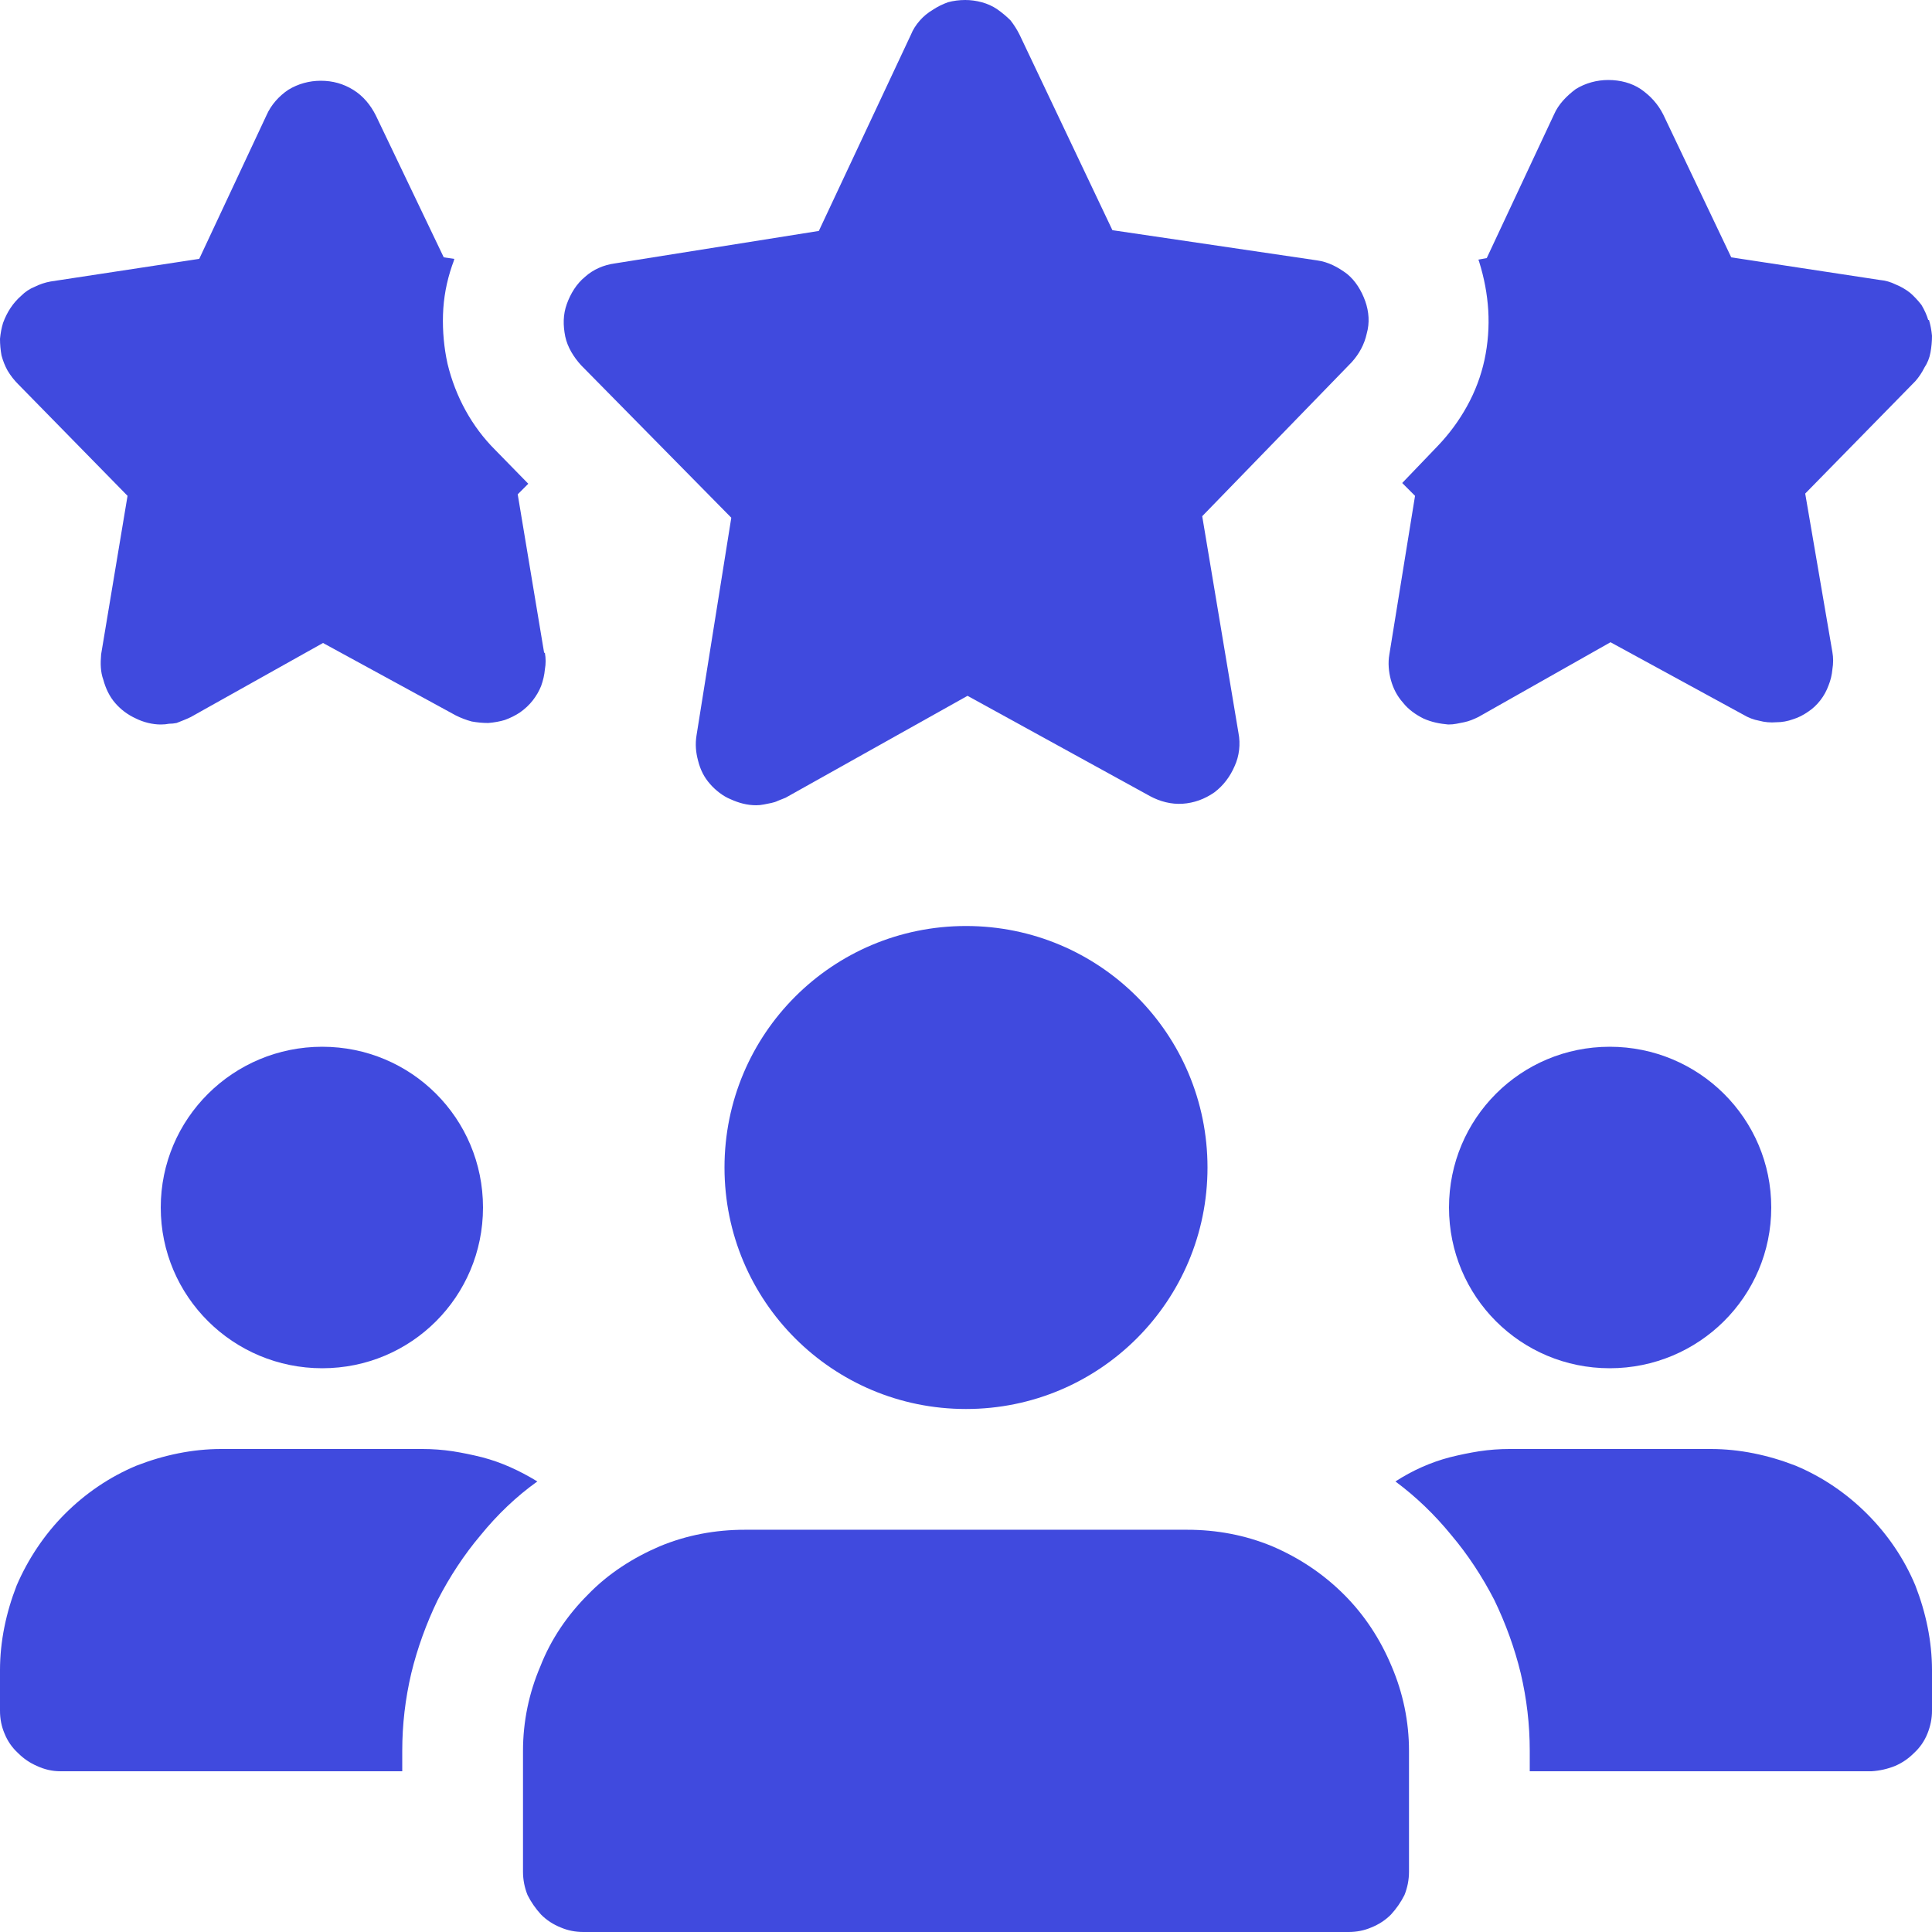
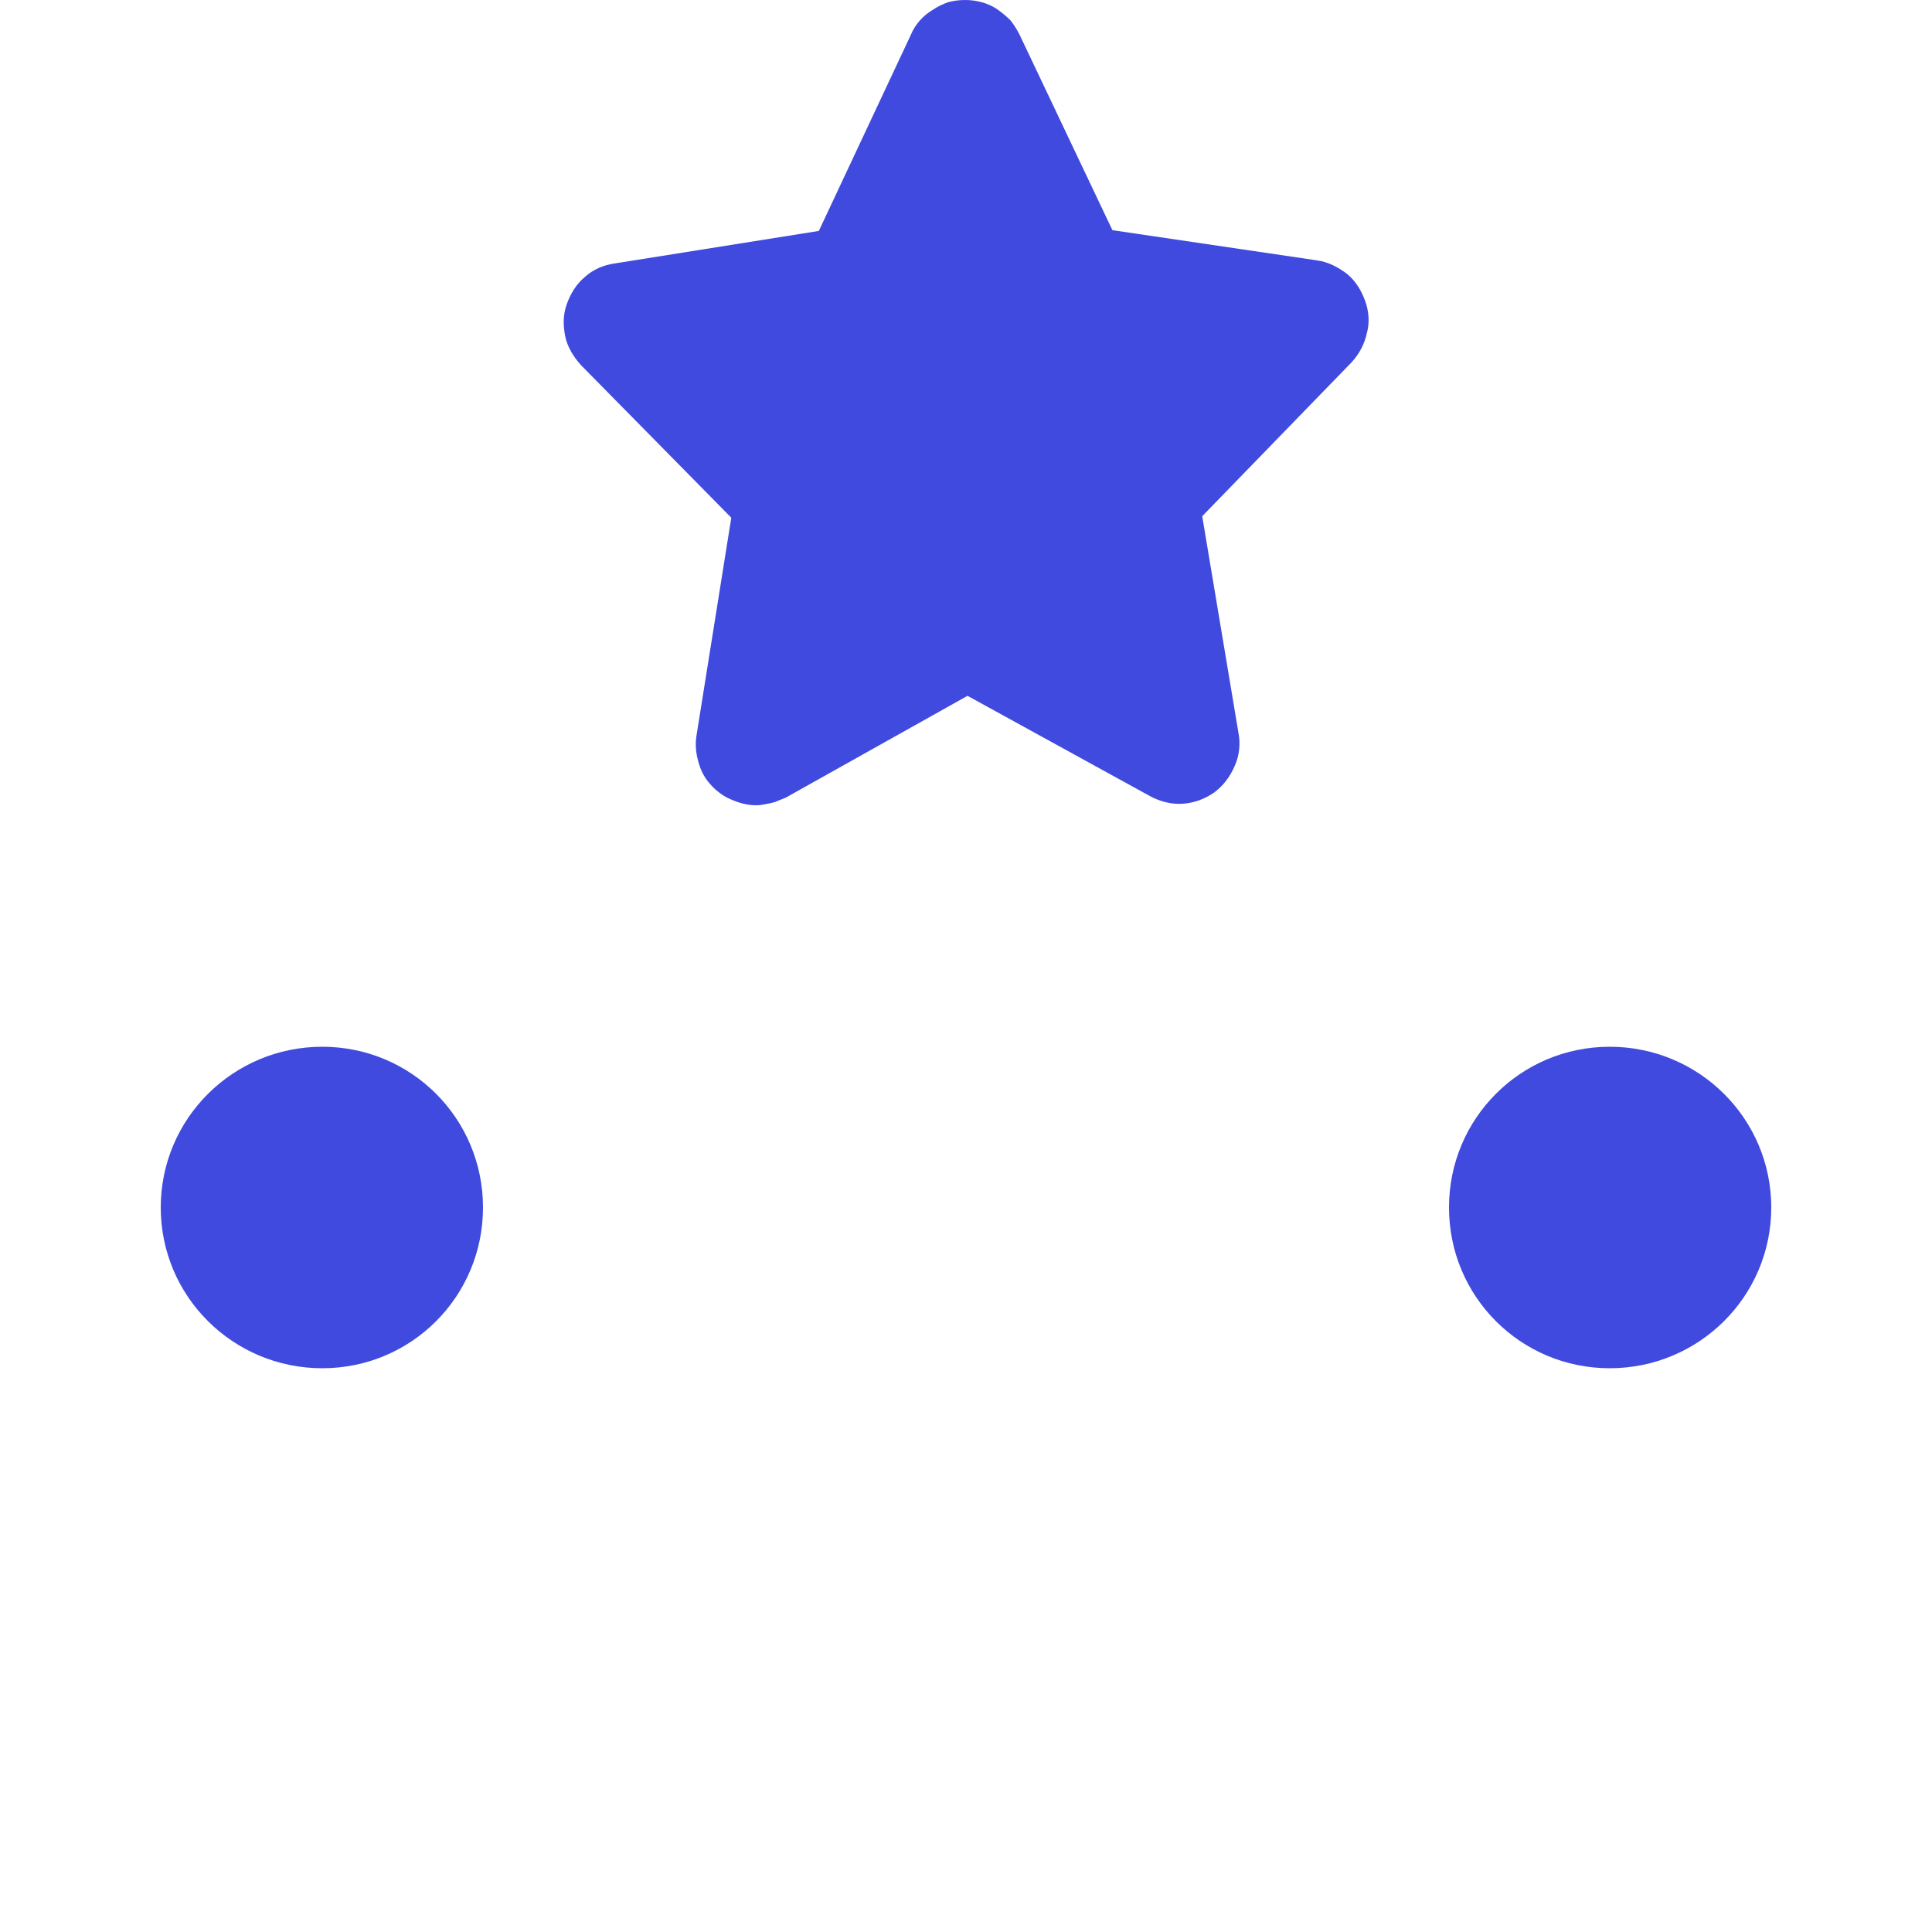
<svg xmlns="http://www.w3.org/2000/svg" version="1.2" viewBox="0 0 256 256" width="256" height="256">
  <title>employees-svg</title>
  <style>
		.s0 { fill: #404ade } 
	</style>
-   <path id="Layer" class="s0" d="m72.1 86.5l-3.5-21 1.4-1.4-4.4-4.5q-2.3-2.3-3.9-5.2-1.6-2.9-2.4-6.2-0.7-3.2-0.6-6.5 0.1-3.3 1.2-6.5c0.1-0.3 0.2-0.5 0.3-0.9l-1.4-0.2-9-18.8c-0.7-1.4-1.7-2.6-3-3.4-1.3-0.8-2.7-1.2-4.3-1.2-1.5 0-3 0.4-4.3 1.2-1.2 0.8-2.3 2-2.9 3.4l-8.9 19-19.7 3q-1.1 0.2-2.1 0.7-1 0.4-1.8 1.2-0.8 0.7-1.4 1.6-0.6 0.9-1 2-0.3 1-0.4 2.1 0 1.1 0.2 2.2 0.3 1.1 0.8 2 0.6 1 1.4 1.8l14.5 14.8-3.5 21c-0.1 1.2-0.1 2.3 0.3 3.4 0.3 1.1 0.8 2.2 1.6 3.1 0.7 0.8 1.6 1.5 2.7 2 1 0.5 2.2 0.8 3.3 0.8q0.6 0 1.1-0.1 0.5 0 1-0.1 0.5-0.2 1-0.4 0.5-0.2 0.9-0.4l17.5-9.8 17.6 9.6q1 0.5 2.1 0.8 1.1 0.2 2.2 0.2 1.2-0.1 2.2-0.4 1.1-0.4 2-1 1-0.7 1.7-1.6 0.7-0.9 1.1-1.9 0.4-1.1 0.5-2.2 0.2-1.1 0-2.2zm183.4-44.1q-0.3-1-0.9-2-0.7-0.9-1.5-1.6-0.9-0.7-1.9-1.1-1-0.5-2.1-0.6l-19.7-3-9-18.9c-0.7-1.4-1.7-2.5-3-3.4-1.2-0.8-2.7-1.2-4.3-1.2-1.5 0-3 0.4-4.3 1.2-1.2 0.9-2.3 2-2.9 3.4l-8.9 19-1.1 0.2c0 0.1 0.1 0.2 0.1 0.3q1 3.2 1.2 6.4 0.2 3.3-0.5 6.6-0.7 3.2-2.3 6.1-1.6 2.9-3.9 5.3l-4.7 4.9 1.7 1.7-3.4 21c-0.2 1.1-0.1 2.3 0.2 3.4 0.3 1.1 0.8 2.1 1.6 3 0.7 0.9 1.7 1.6 2.7 2.1 1.1 0.5 2.2 0.7 3.3 0.8q0.6 0 1.1-0.1 0.5-0.1 1-0.2 0.5-0.1 1-0.3 0.5-0.2 0.9-0.4l17.5-9.9 17.6 9.6q1 0.6 2.1 0.8 1.1 0.3 2.3 0.2 1.1 0 2.2-0.4 1-0.3 2-1 0.9-0.6 1.6-1.5 0.7-0.9 1.1-2 0.4-1 0.5-2.1 0.2-1.2 0-2.3l-3.6-21 14.6-14.9q0.7-0.8 1.2-1.8 0.6-0.9 0.8-2 0.2-1.1 0.2-2.2-0.1-1.1-0.4-2.1z" />
  <path id="Layer" class="s0" d="m100.2 106.7c-1.2 0-2.3-0.3-3.4-0.8-1-0.4-2-1.2-2.7-2-0.8-0.9-1.3-1.9-1.6-3.1-0.3-1.1-0.4-2.2-0.2-3.4l4.6-28.8-19.9-20.2c-1-1.1-1.8-2.4-2.1-3.8-0.3-1.5-0.3-2.9 0.2-4.3 0.5-1.4 1.3-2.7 2.4-3.6 1.1-1 2.5-1.6 4-1.8l27-4.3 12.2-26q0.4-1 1.2-1.9 0.7-0.8 1.7-1.4 0.9-0.6 2-1 1.1-0.3 2.3-0.3 1.1 0 2.2 0.3 1.1 0.3 2 0.9 1 0.7 1.8 1.5 0.7 0.9 1.2 1.9l12.3 25.9 27.1 4c1.5 0.2 2.8 0.9 4 1.8 1.1 0.9 1.9 2.2 2.4 3.6 0.5 1.4 0.6 2.9 0.2 4.3-0.3 1.4-1 2.7-2 3.8l-19.8 20.4 4.8 28.7c0.3 1.5 0.1 3.1-0.5 4.4-0.6 1.4-1.5 2.6-2.7 3.5-1.3 0.9-2.7 1.4-4.2 1.5-1.5 0.1-3-0.3-4.3-1l-24.2-13.3-24.1 13.5q-0.5 0.2-1 0.4-0.4 0.2-0.9 0.3-0.5 0.1-1 0.2-0.5 0.1-1 0.1z" />
  <path id="Layer" class="s0" d="m42.7 181.3c-11.8 0-21.4-9.5-21.4-21.3 0-11.8 9.6-21.3 21.4-21.3 11.8 0 21.3 9.5 21.3 21.3 0 11.8-9.5 21.3-21.3 21.3z" />
-   <path id="Layer" class="s0" d="m71.2 196.3c-2.8 2-5.3 4.4-7.5 7.1-2.2 2.6-4.1 5.5-5.7 8.6-1.5 3.1-2.7 6.4-3.5 9.7-0.8 3.4-1.2 6.8-1.2 10.3v2.7h-45.3q-1.6 0-3.1-0.7-1.4-0.6-2.5-1.7-1.2-1.1-1.8-2.6-0.6-1.4-0.6-3v-5.4c0-3.8 0.8-7.6 2.2-11.2 1.5-3.5 3.7-6.8 6.4-9.5 2.7-2.7 5.9-4.9 9.5-6.4 3.6-1.4 7.4-2.2 11.2-2.2h26.7q2 0 4 0.3 1.9 0.3 3.9 0.8 1.9 0.5 3.7 1.3 1.8 0.8 3.6 1.9z" />
  <path id="Layer" class="s0" d="m213.3 181.3c-11.8 0-21.3-9.5-21.3-21.3 0-11.8 9.5-21.3 21.3-21.3 11.8 0 21.4 9.5 21.4 21.3 0 11.8-9.6 21.3-21.4 21.3z" />
-   <path id="Layer" class="s0" d="m256 221.3v5.4q0 1.5-0.6 3-0.6 1.5-1.8 2.6-1.1 1.1-2.5 1.7-1.5 0.6-3.1 0.7h-45.3v-2.7c0-3.5-0.4-6.9-1.2-10.3-0.8-3.3-2-6.6-3.5-9.7-1.6-3.1-3.5-6-5.7-8.6-2.2-2.7-4.7-5.1-7.4-7.1q1.7-1.1 3.5-1.9 1.8-0.8 3.7-1.3 2-0.5 3.9-0.8 2-0.3 4-0.3h26.7c3.8 0 7.6 0.8 11.2 2.2 3.6 1.5 6.8 3.7 9.5 6.4 2.7 2.7 4.9 5.9 6.4 9.5 1.4 3.6 2.2 7.4 2.2 11.2z" />
-   <path id="Layer" class="s0" d="m128 186.7c-17.7 0-32-14.3-32-32 0-17.7 14.3-32 32-32 17.7 0 32 14.3 32 32 0 17.7-14.3 32-32 32z" />
-   <path id="Layer" class="s0" d="m157.3 202.7h-58.6c-3.9 0-7.7 0.7-11.3 2.2-3.5 1.5-6.8 3.6-9.5 6.4-2.7 2.7-4.9 5.9-6.3 9.5-1.5 3.5-2.3 7.3-2.3 11.2v16q0 1.6 0.6 3.1 0.7 1.4 1.8 2.6 1.1 1.1 2.6 1.7 1.4 0.6 3 0.6h101.4q1.6 0 3-0.6 1.5-0.6 2.6-1.7 1.1-1.2 1.8-2.6 0.6-1.5 0.6-3.1v-16c0-3.9-0.8-7.7-2.3-11.2-1.5-3.6-3.6-6.8-6.3-9.5-2.8-2.8-6-4.9-9.5-6.4-3.6-1.5-7.4-2.2-11.3-2.2z" />
</svg>